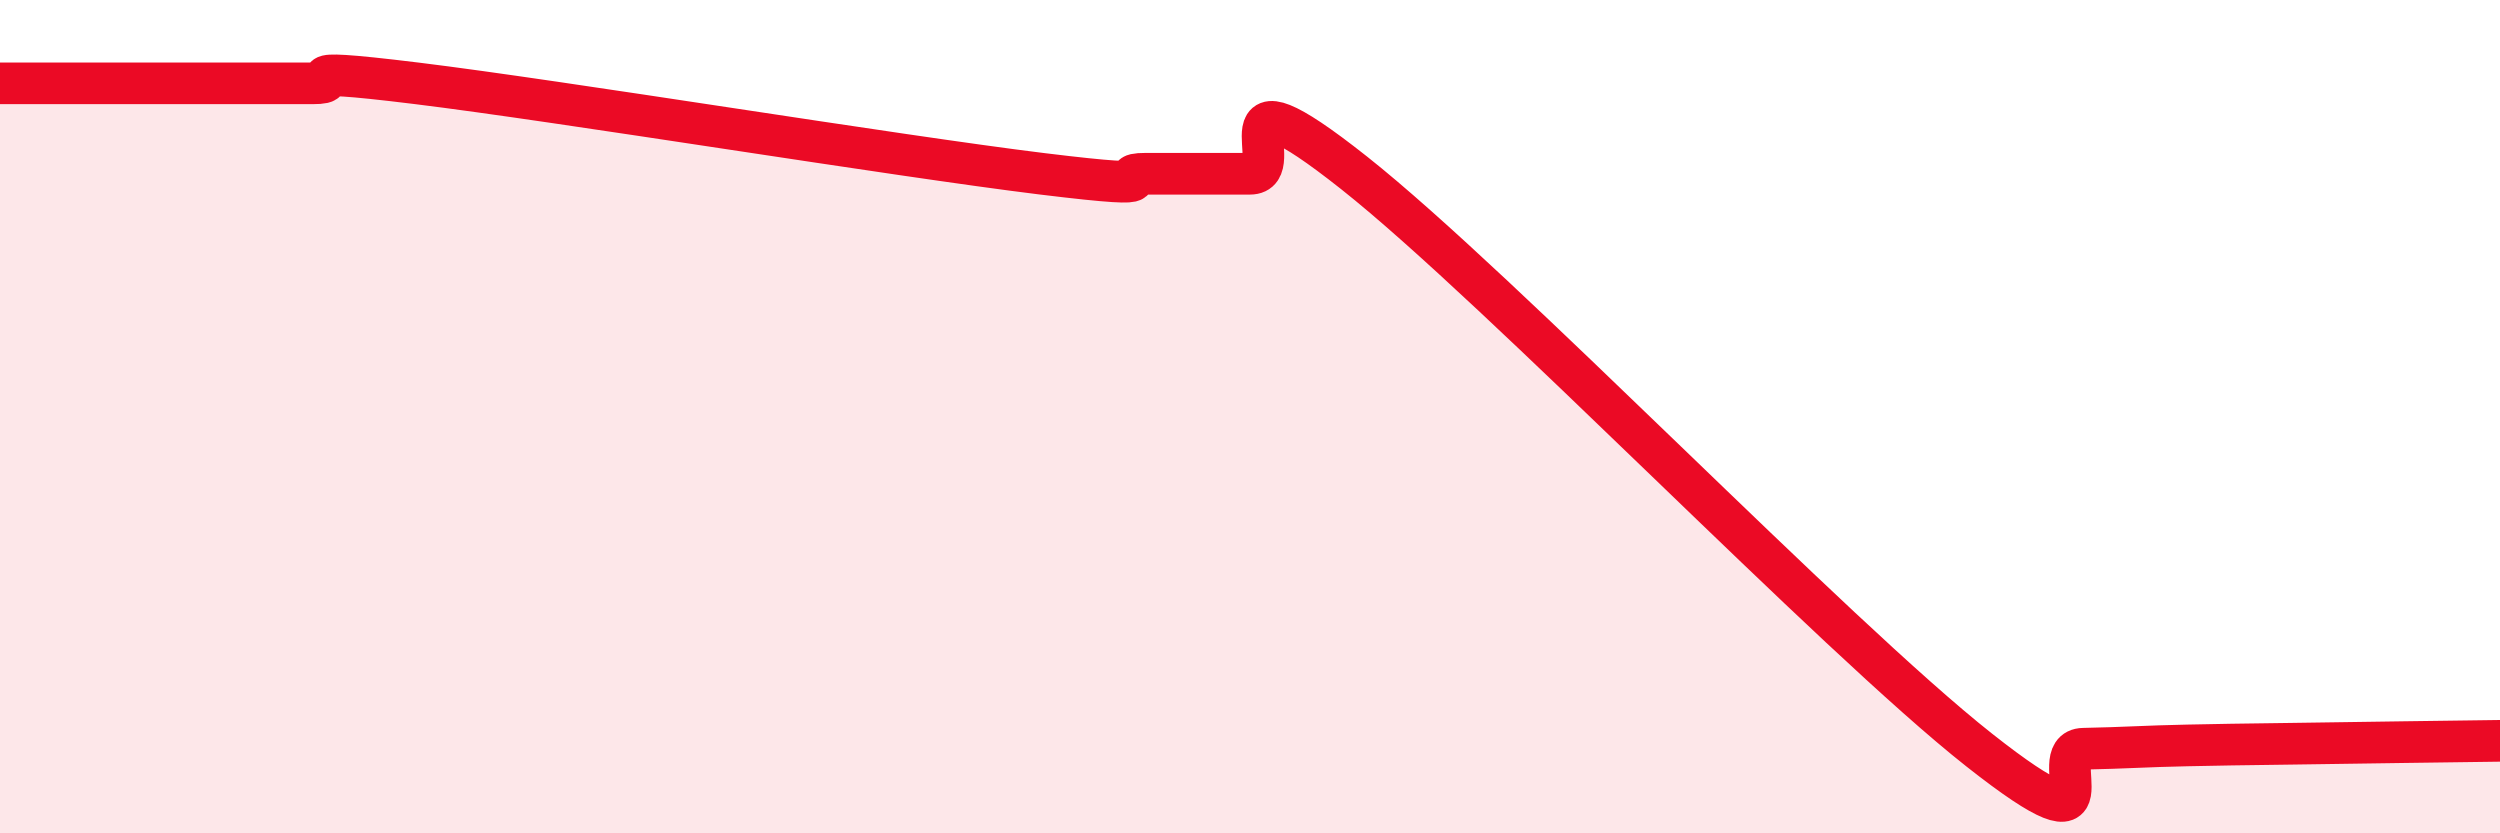
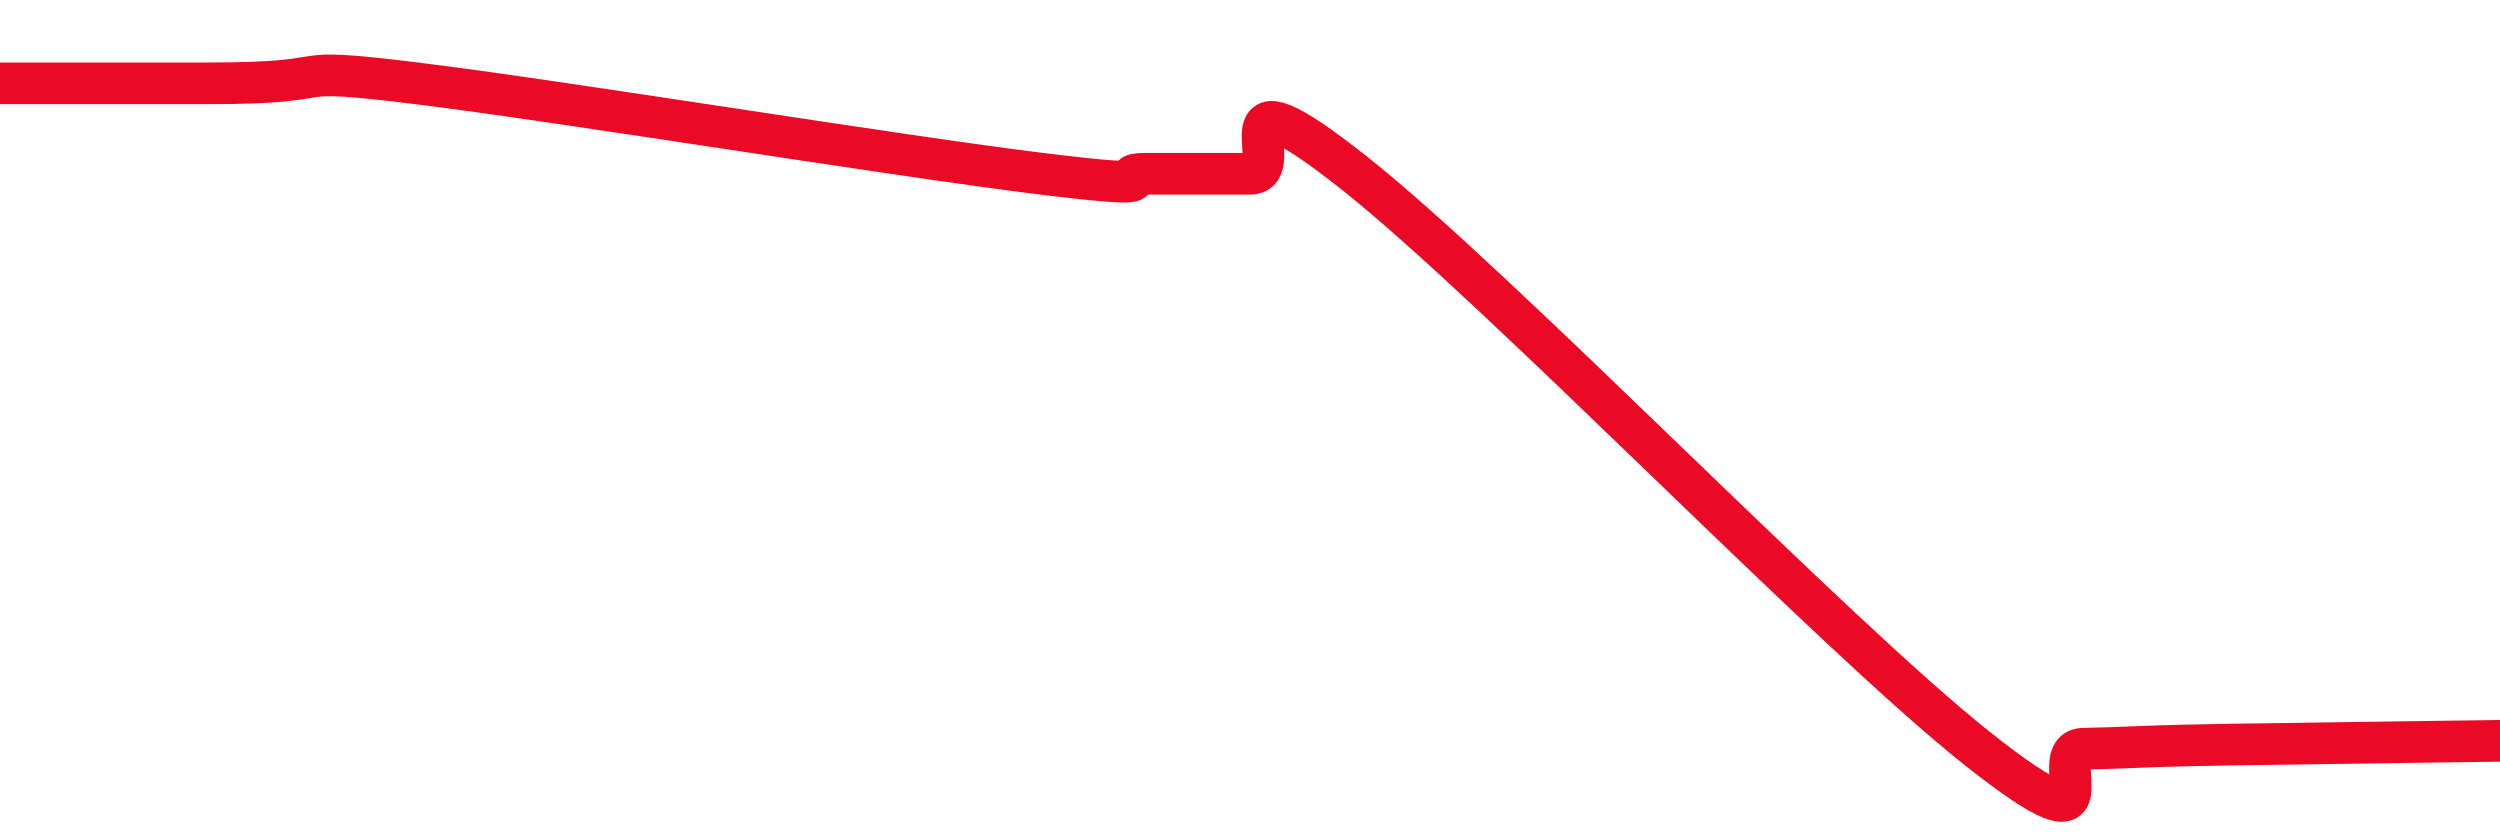
<svg xmlns="http://www.w3.org/2000/svg" width="60" height="20" viewBox="0 0 60 20">
-   <path d="M 0,2 C 0.5,2 1.5,2 2.5,2 C 3.5,2 4,2 5,2 C 6,2 6.5,2 7.5,2 C 8.5,2 6.5,1.57 10,2 C 13.5,2.43 21.5,3.74 25,4.17 C 28.5,4.6 26.5,4.17 27.5,4.17 C 28.5,4.17 29,4.17 30,4.17 C 31,4.17 29,1.38 32.5,4.15 C 36,6.92 44,15.24 47.5,18 C 51,20.76 49,17.99 50,17.97 C 51,17.95 51.5,17.91 52.5,17.89 C 53.5,17.87 53.5,17.87 55,17.85 C 56.5,17.83 59,17.79 60,17.78L60 20L0 20Z" fill="#EB0A25" opacity="0.1" stroke-linecap="round" stroke-linejoin="round" />
-   <path d="M 0,2 C 0.5,2 1.5,2 2.5,2 C 3.5,2 4,2 5,2 C 6,2 6.5,2 7.5,2 C 8.5,2 6.5,1.57 10,2 C 13.5,2.43 21.5,3.74 25,4.17 C 28.5,4.6 26.5,4.17 27.5,4.17 C 28.5,4.17 29,4.17 30,4.17 C 31,4.17 29,1.38 32.5,4.15 C 36,6.92 44,15.24 47.5,18 C 51,20.76 49,17.99 50,17.97 C 51,17.95 51.5,17.91 52.5,17.89 C 53.5,17.87 53.5,17.87 55,17.85 C 56.5,17.83 59,17.79 60,17.78" stroke="#EB0A25" stroke-width="1" fill="none" stroke-linecap="round" stroke-linejoin="round" />
+   <path d="M 0,2 C 0.5,2 1.5,2 2.5,2 C 3.5,2 4,2 5,2 C 8.5,2 6.5,1.57 10,2 C 13.5,2.43 21.5,3.74 25,4.17 C 28.5,4.6 26.5,4.17 27.5,4.17 C 28.5,4.17 29,4.17 30,4.17 C 31,4.17 29,1.38 32.5,4.15 C 36,6.92 44,15.24 47.5,18 C 51,20.76 49,17.99 50,17.97 C 51,17.95 51.5,17.91 52.5,17.89 C 53.5,17.87 53.5,17.87 55,17.85 C 56.5,17.83 59,17.79 60,17.78" stroke="#EB0A25" stroke-width="1" fill="none" stroke-linecap="round" stroke-linejoin="round" />
</svg>